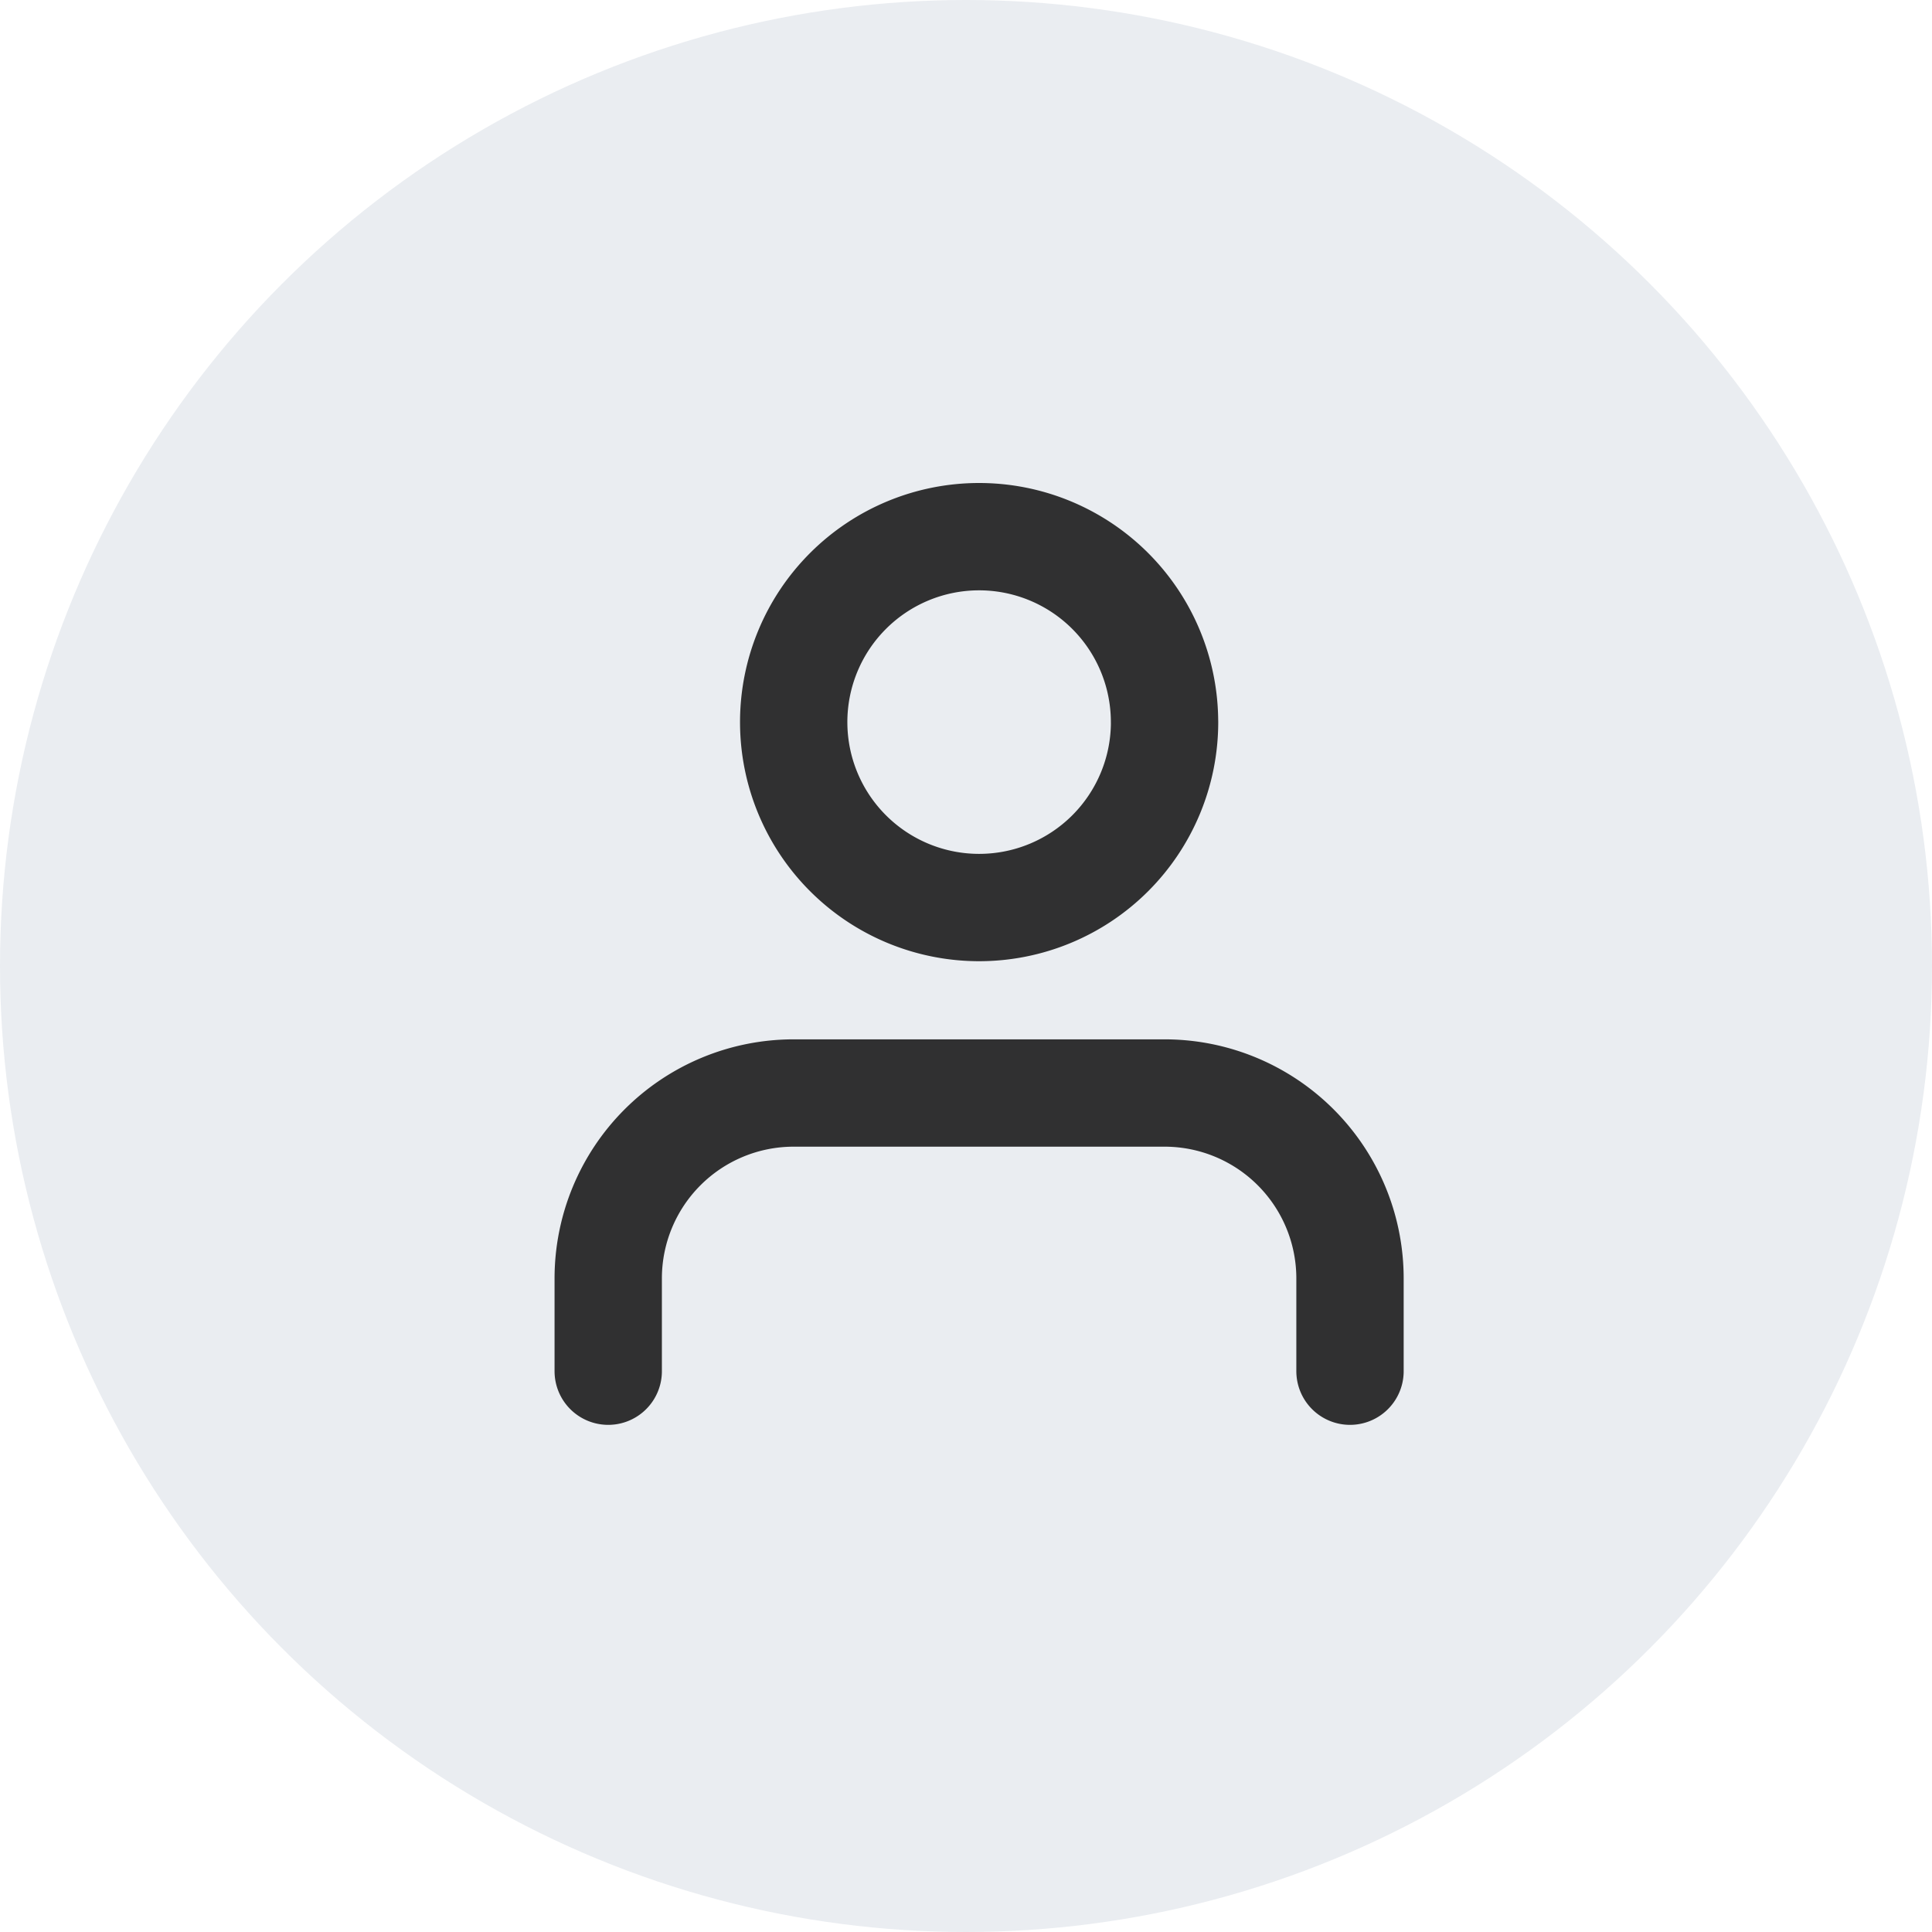
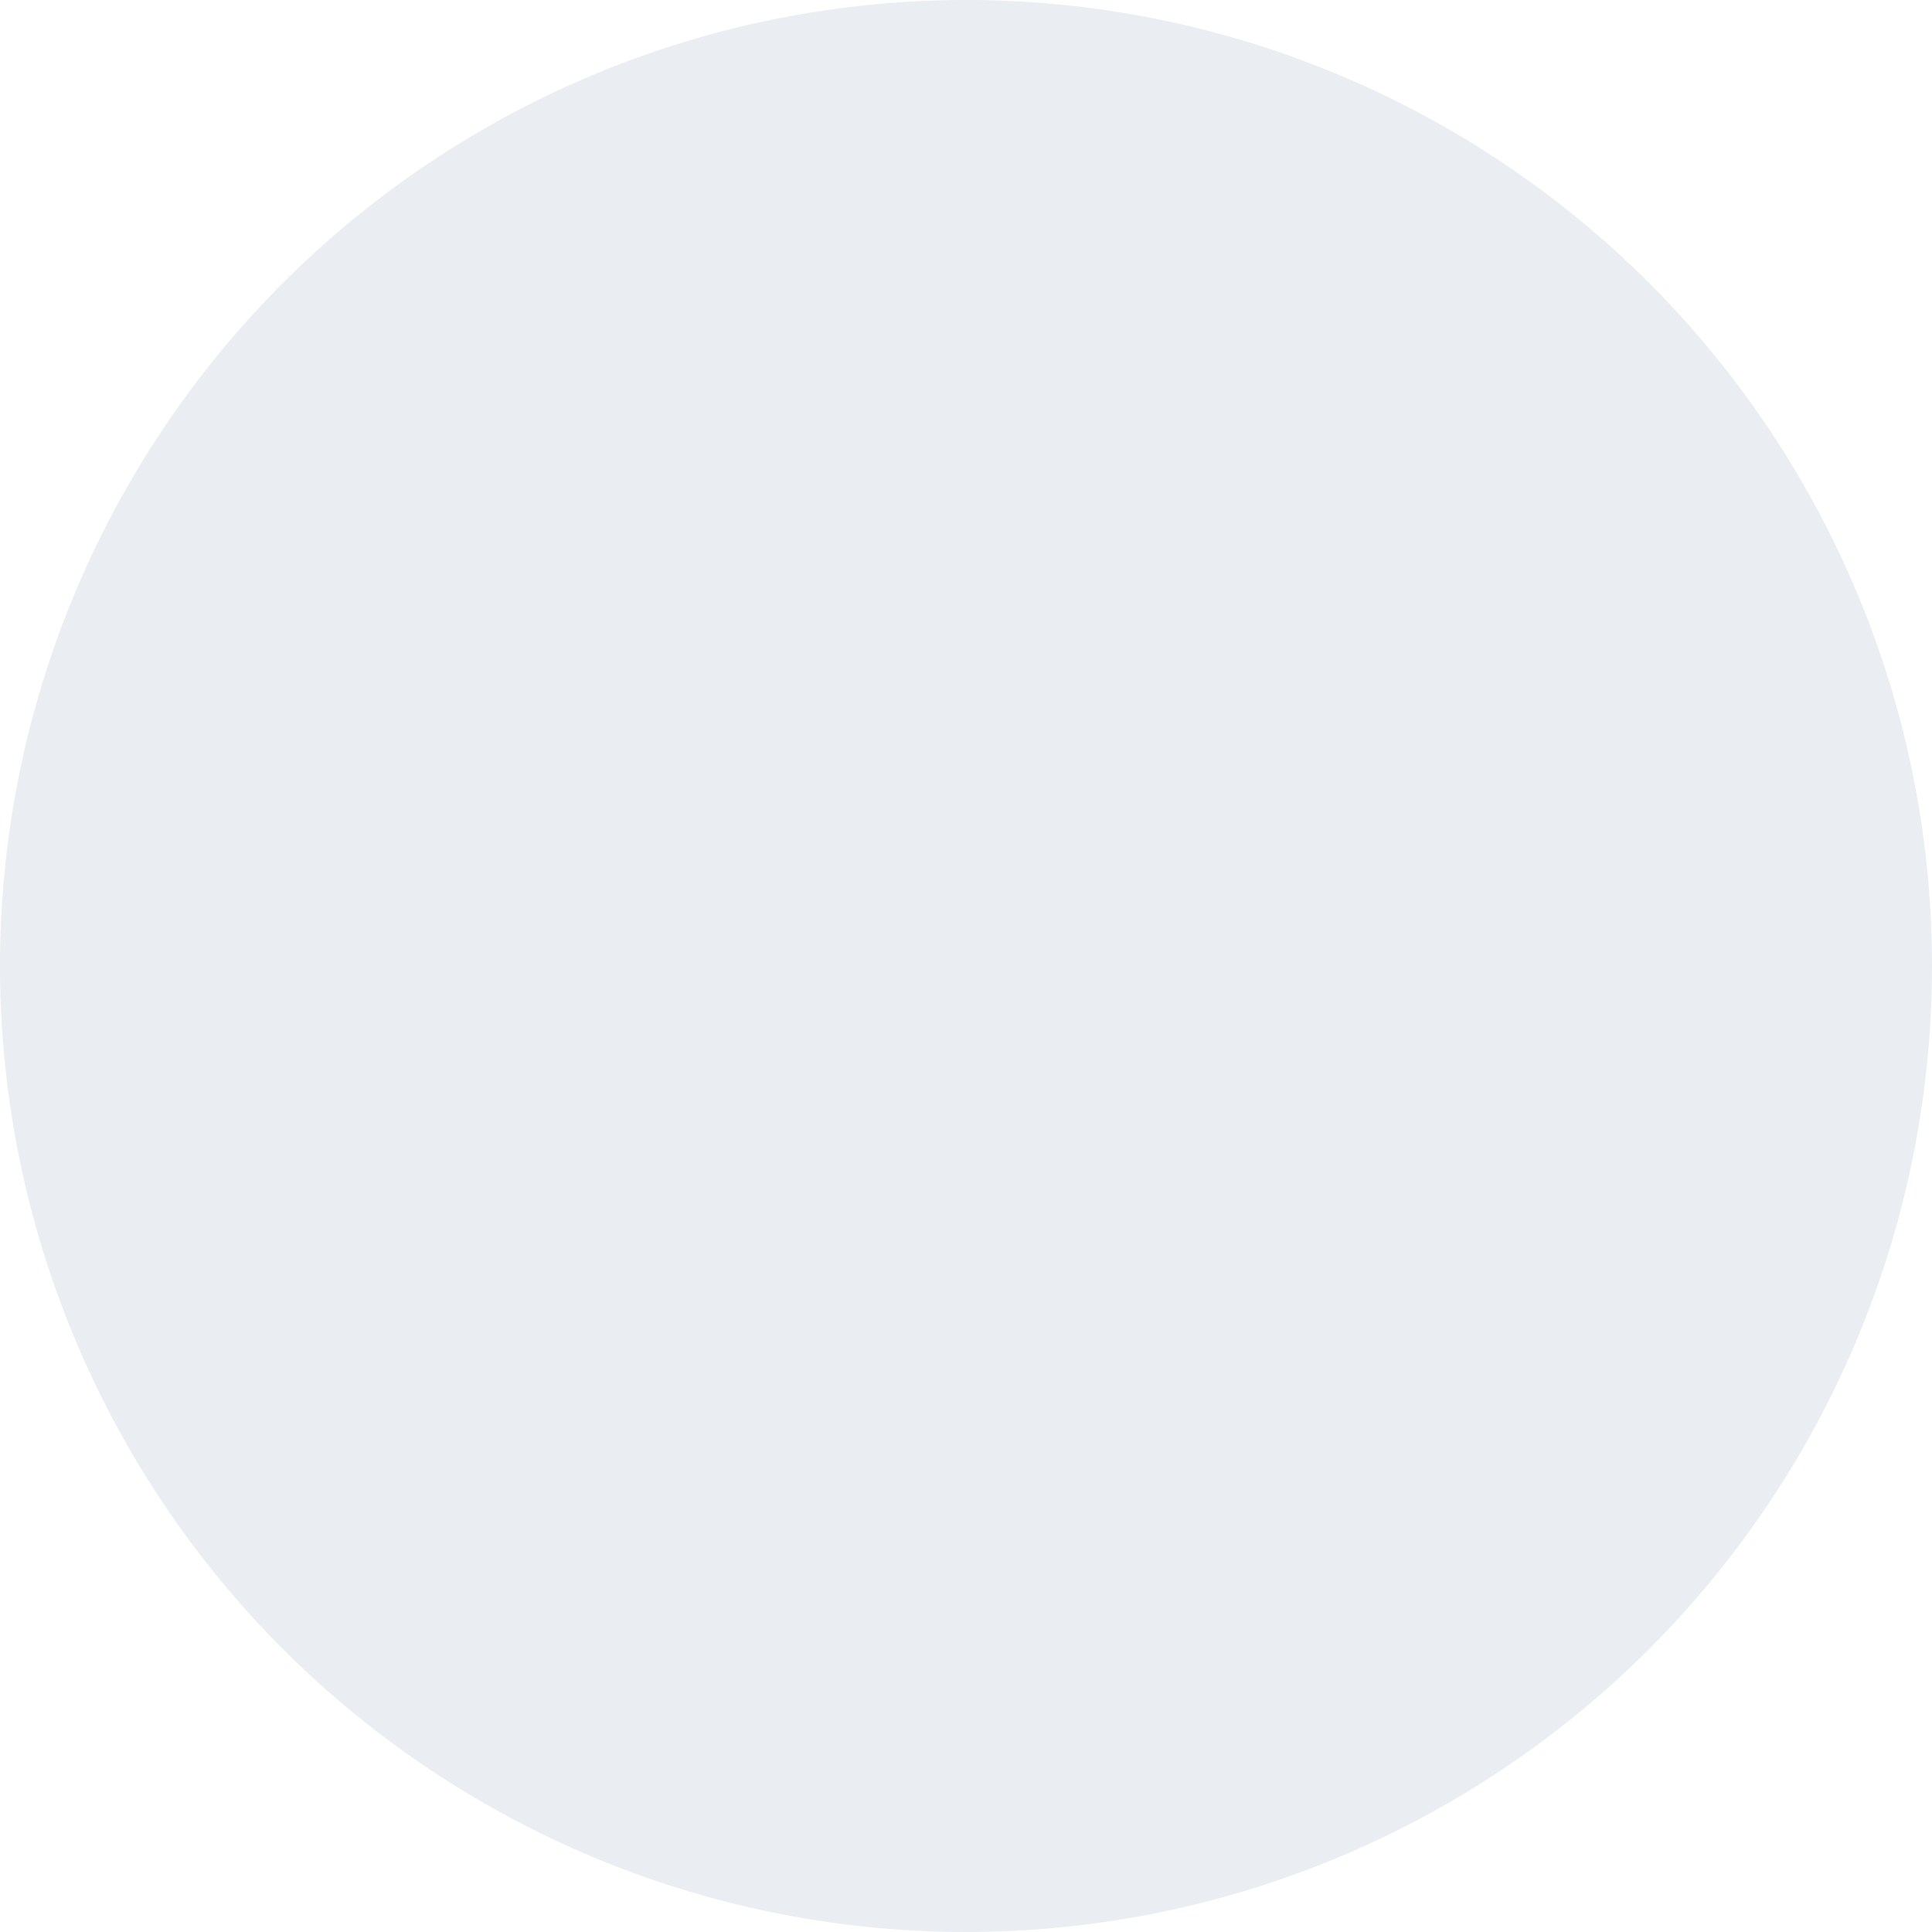
<svg xmlns="http://www.w3.org/2000/svg" width="54" height="54" viewBox="0 0 54 54">
  <g id="Group_8" data-name="Group 8" transform="translate(-1524 -40)">
    <circle id="Ellipse_8" data-name="Ellipse 8" cx="27" cy="27" r="27" transform="translate(1524 40)" fill="#082658" opacity="0.083" />
    <g id="Icon_feather-user" data-name="Icon feather-user" transform="translate(1535 50.5)" opacity="0.796">
-       <path id="Path_18" data-name="Path 18" d="M26.733,30.275V27.683A5.183,5.183,0,0,0,21.55,22.5H11.183A5.183,5.183,0,0,0,6,27.683v2.592" transform="translate(0 -2.45)" fill="none" stroke="#000" stroke-linecap="round" stroke-linejoin="round" stroke-width="3" />
-       <path id="Path_19" data-name="Path 19" d="M22.367,9.683A5.183,5.183,0,1,1,17.183,4.5a5.183,5.183,0,0,1,5.183,5.183Z" transform="translate(-0.817)" fill="none" stroke="#000" stroke-linecap="round" stroke-linejoin="round" stroke-width="3" />
-     </g>
+       </g>
  </g>
</svg>